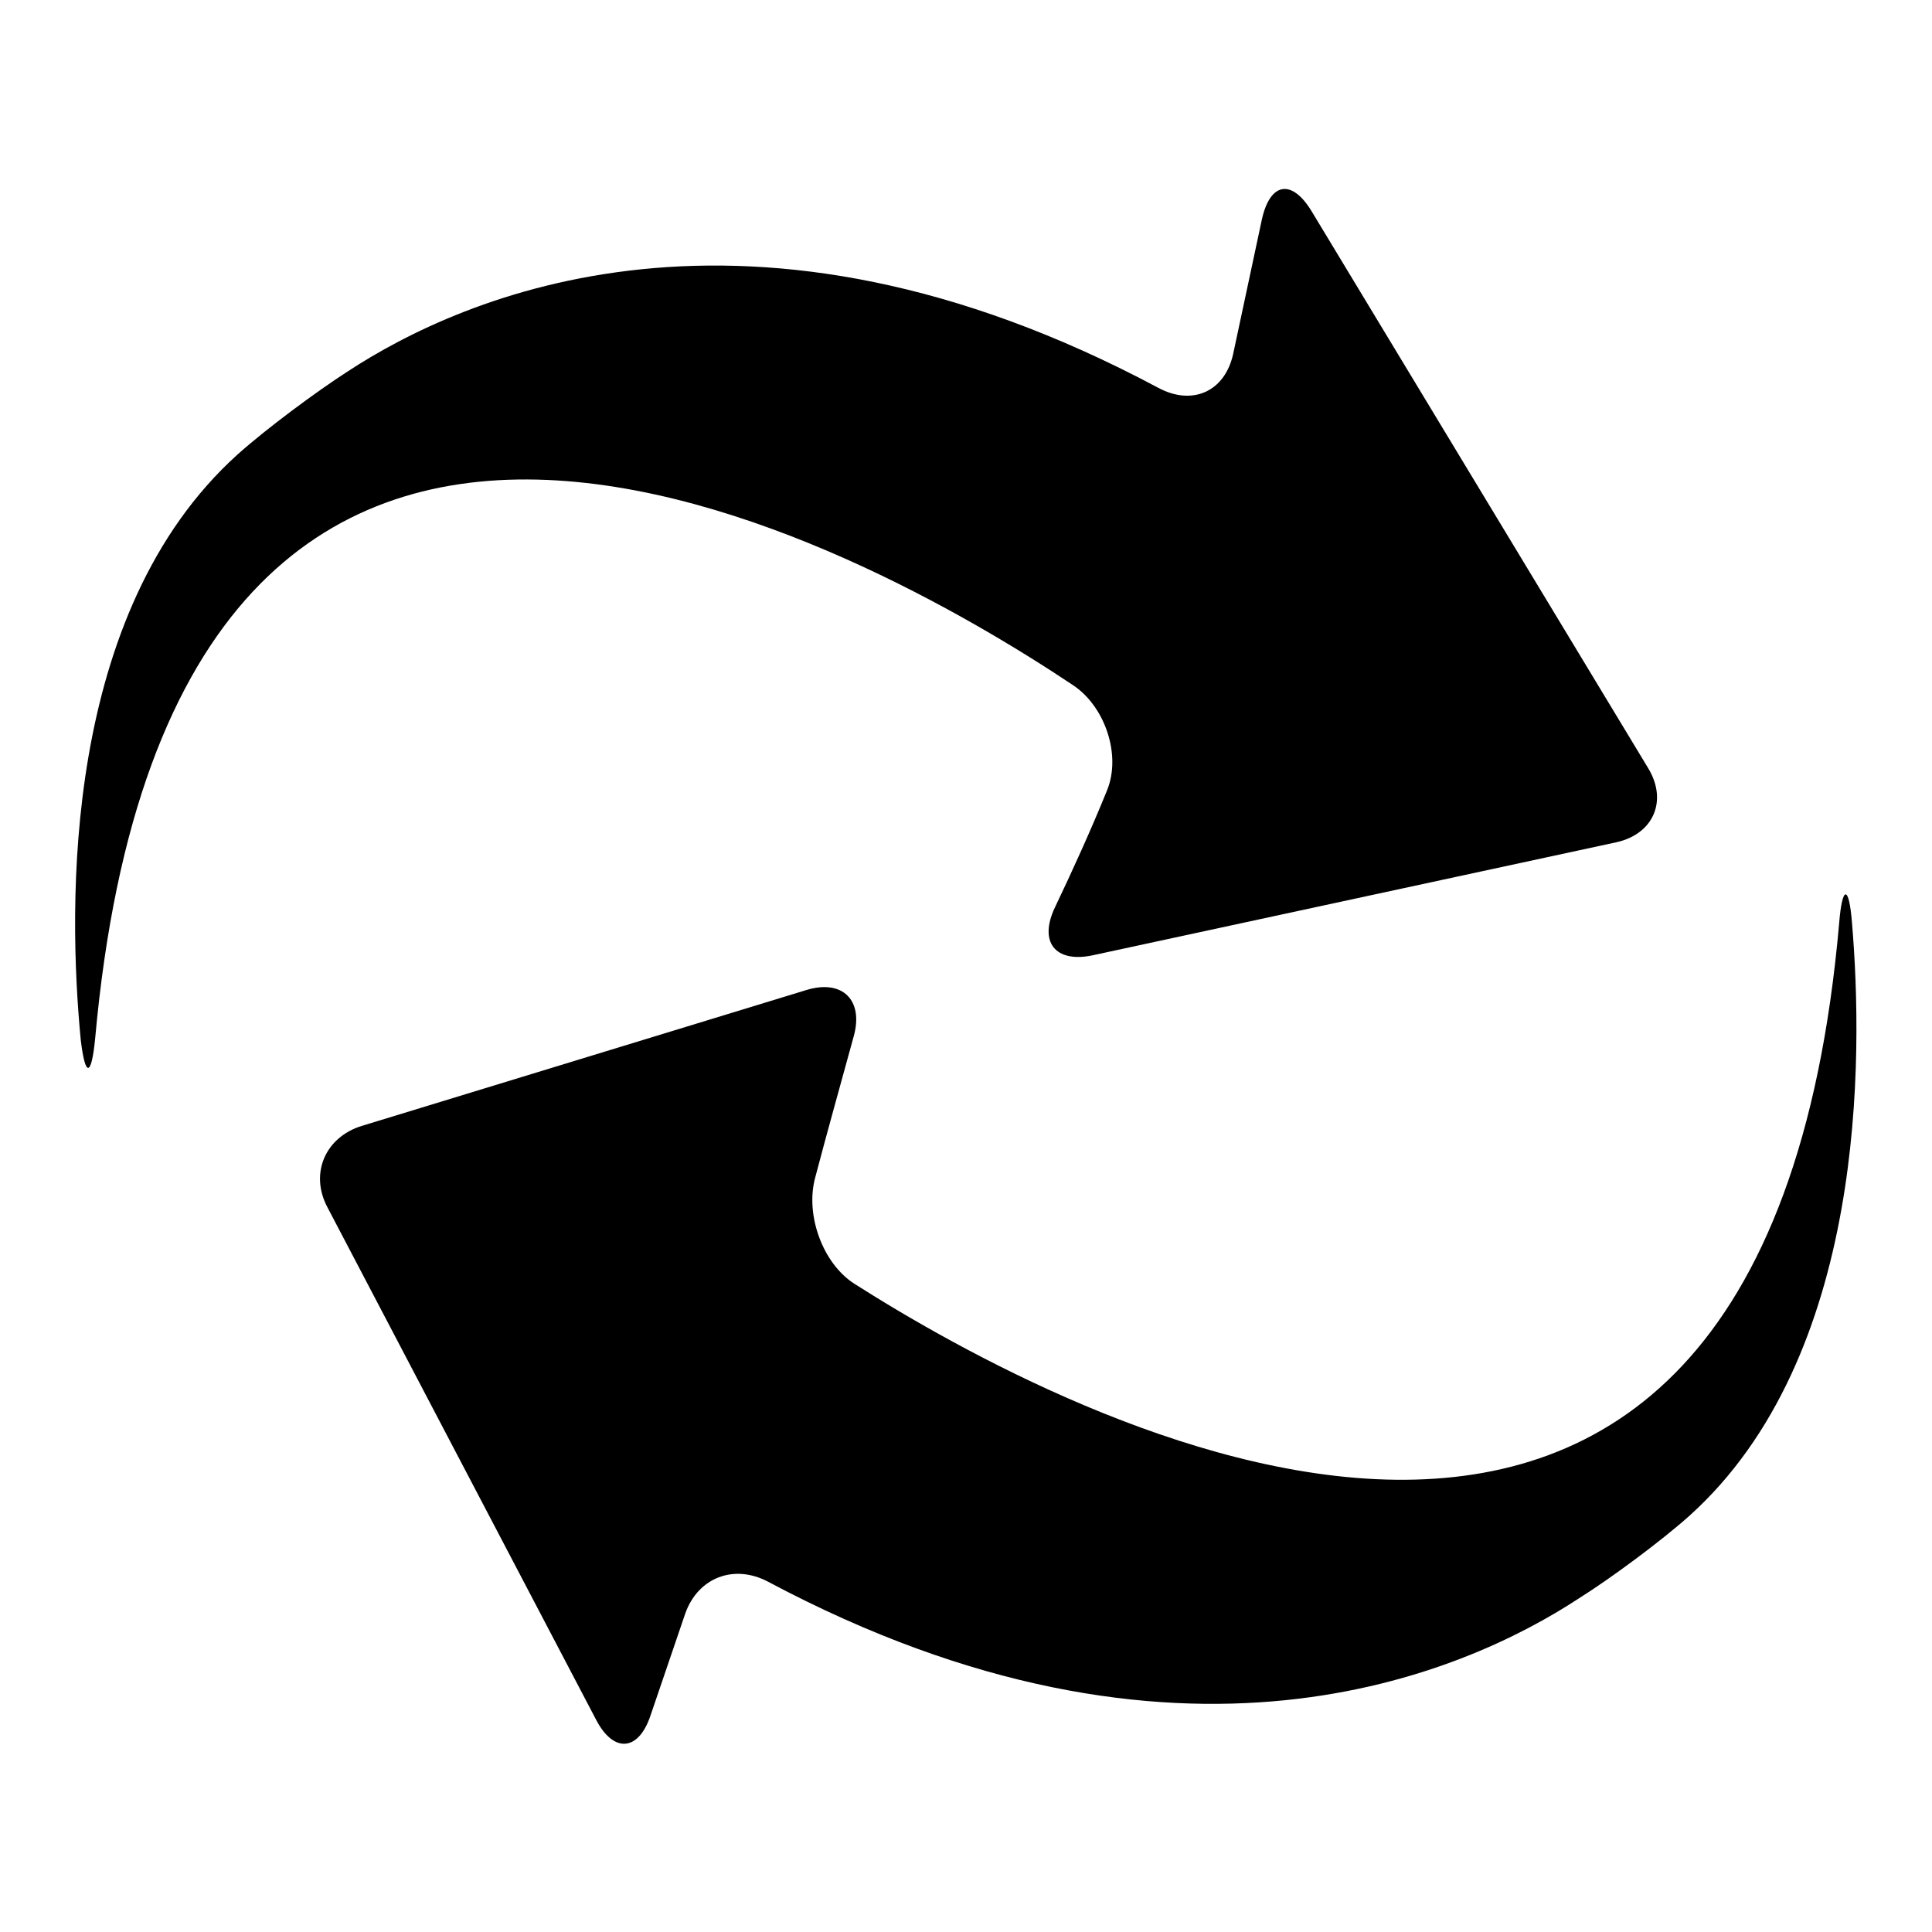
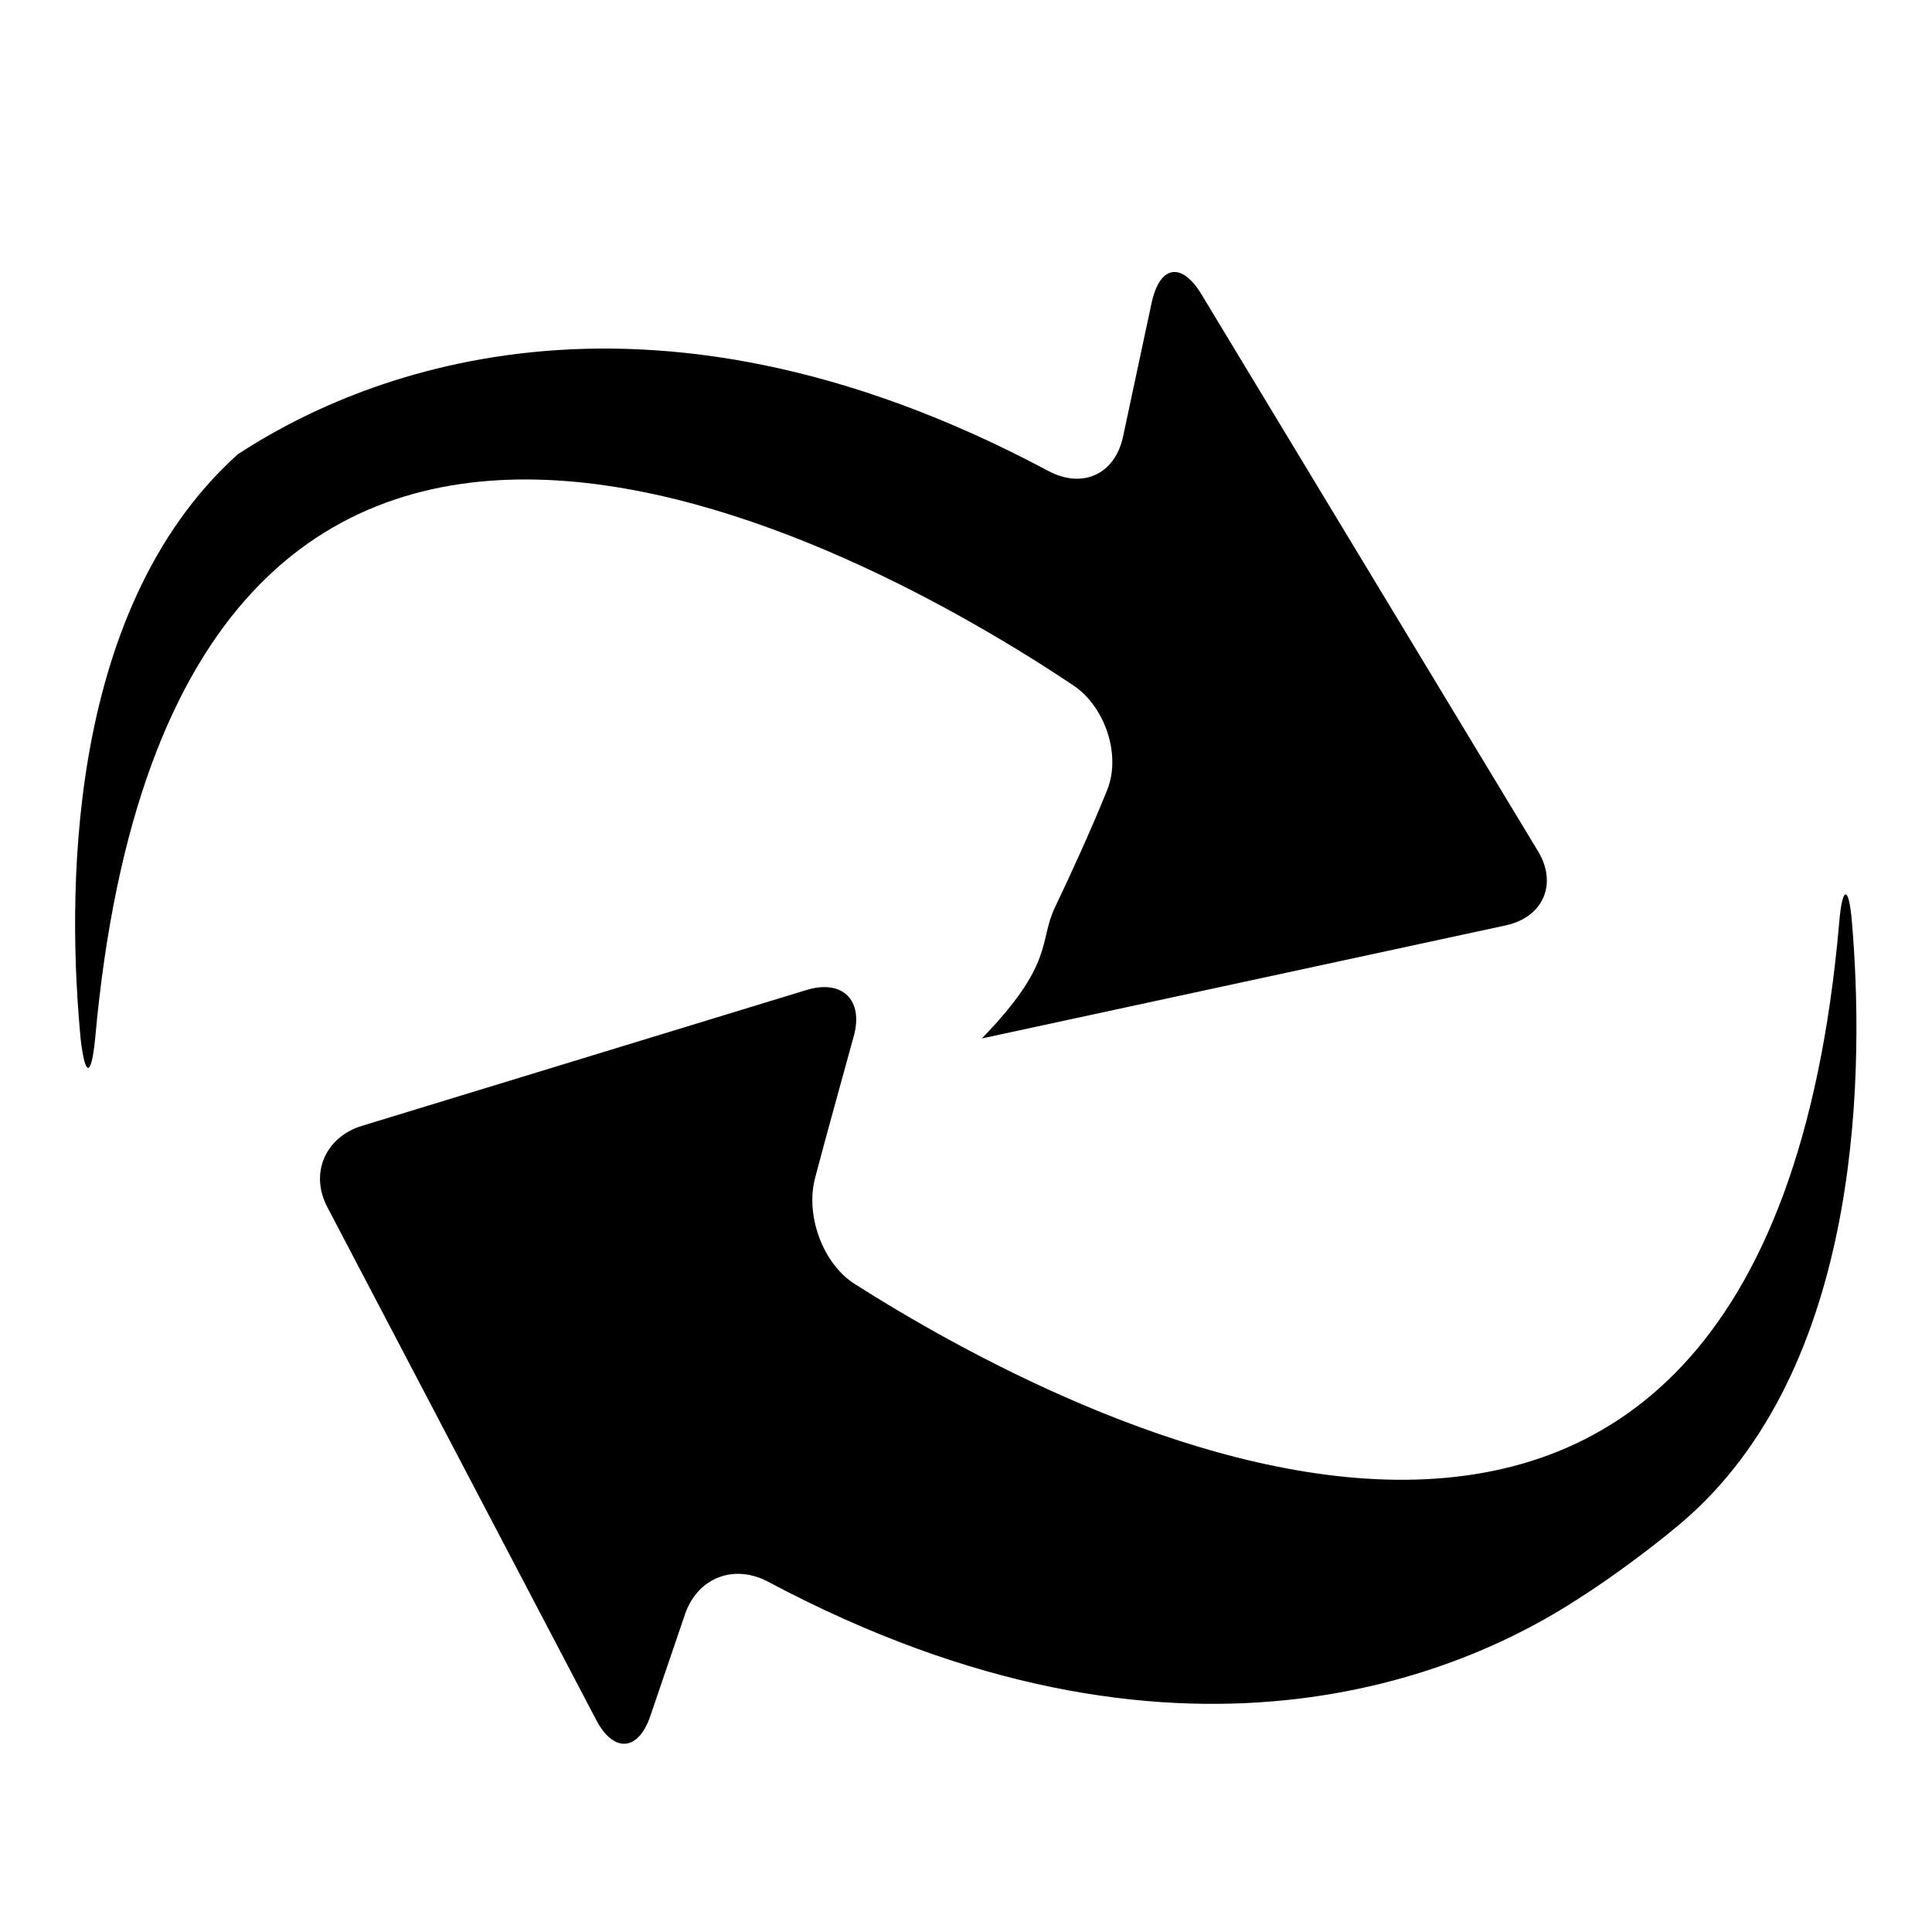
<svg xmlns="http://www.w3.org/2000/svg" version="1.1" x="0px" y="0px" viewBox="0 0 256 256" enable-background="new 0 0 256 256" xml:space="preserve">
  <g>
    <g>
      <g>
-         <path fill="#000000" d="M139.8,120.2c2.2-4.6,4.8-10.3,6.9-15.5c1.9-4.7-0.3-11.1-4.5-13.9C115.1,72.7,23.1,20.6,12.6,137.7c-0.5,5-1.3,5.1-1.9,0.1C9,120.1,8.2,81.2,31.5,60.2c3.8-3.4,10.4-8.3,14.6-11c15.1-9.9,52.9-26.9,107.4,2.2c4.5,2.4,8.8,0.5,9.9-4.5l3.8-17.8c1.1-5,4-5.4,6.6-1.1l44.6,73.8c2.6,4.3,0.7,8.7-4.2,9.8l-69.5,15C139.8,127.6,137.6,124.8,139.8,120.2z M209.2,211.8c-15.1,9.9-52.9,26.8-107.4-2.2c-4.5-2.4-9.3-0.6-11,4.2l-4.6,13.5c-1.6,4.8-4.9,5-7.2,0.6L43.4,160c-2.4-4.5-0.3-9.3,4.5-10.8l58.9-18c4.8-1.5,7.7,1.3,6.3,6.2c-1.5,5.5-3.5,12.6-5.1,18.7c-1.3,4.9,1,11.3,5.2,14c27.5,17.5,120.4,67.7,130.5-47.8c0.4-5,1.3-5.1,1.7,0c1.5,17.8,1.9,57.5-21.6,78.6C220.1,204.2,213.5,209.1,209.2,211.8z" />
+         <path fill="#000000" d="M139.8,120.2c2.2-4.6,4.8-10.3,6.9-15.5c1.9-4.7-0.3-11.1-4.5-13.9C115.1,72.7,23.1,20.6,12.6,137.7c-0.5,5-1.3,5.1-1.9,0.1C9,120.1,8.2,81.2,31.5,60.2c15.1-9.9,52.9-26.9,107.4,2.2c4.5,2.4,8.8,0.5,9.9-4.5l3.8-17.8c1.1-5,4-5.4,6.6-1.1l44.6,73.8c2.6,4.3,0.7,8.7-4.2,9.8l-69.5,15C139.8,127.6,137.6,124.8,139.8,120.2z M209.2,211.8c-15.1,9.9-52.9,26.8-107.4-2.2c-4.5-2.4-9.3-0.6-11,4.2l-4.6,13.5c-1.6,4.8-4.9,5-7.2,0.6L43.4,160c-2.4-4.5-0.3-9.3,4.5-10.8l58.9-18c4.8-1.5,7.7,1.3,6.3,6.2c-1.5,5.5-3.5,12.6-5.1,18.7c-1.3,4.9,1,11.3,5.2,14c27.5,17.5,120.4,67.7,130.5-47.8c0.4-5,1.3-5.1,1.7,0c1.5,17.8,1.9,57.5-21.6,78.6C220.1,204.2,213.5,209.1,209.2,211.8z" />
      </g>
      <g />
      <g />
      <g />
      <g />
      <g />
      <g />
      <g />
      <g />
      <g />
      <g />
      <g />
      <g />
      <g />
      <g />
      <g />
    </g>
  </g>
</svg>